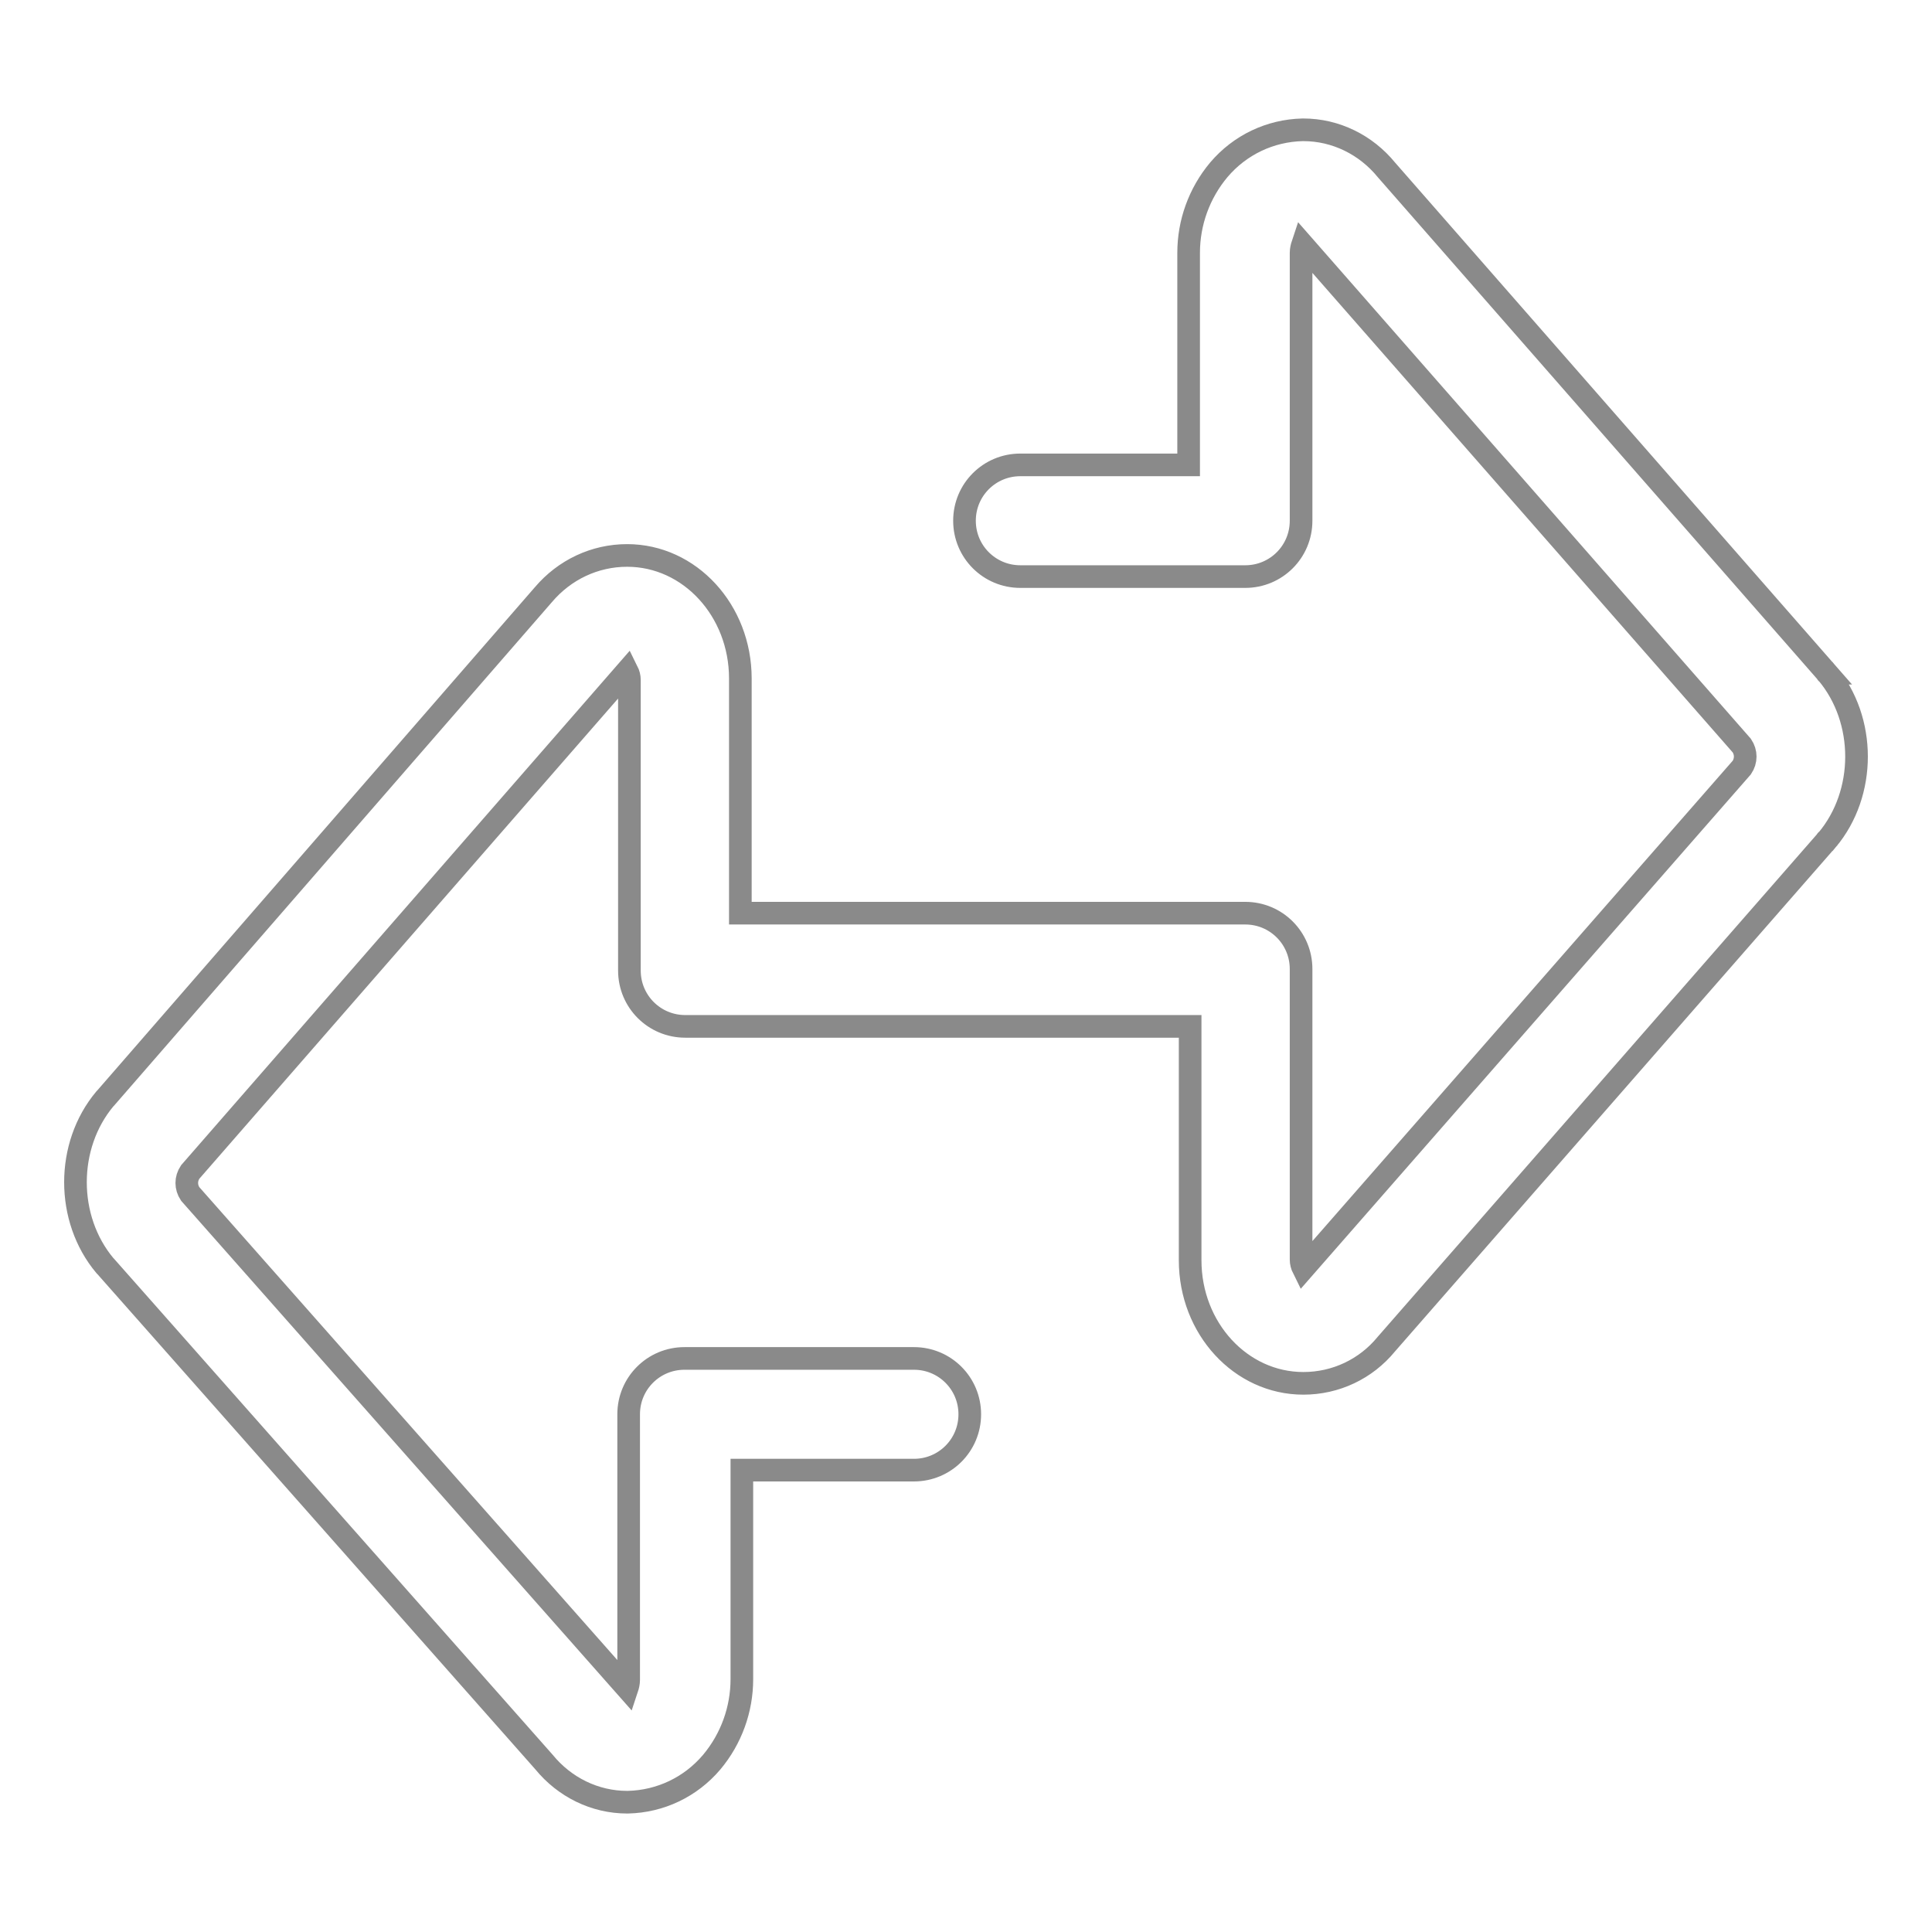
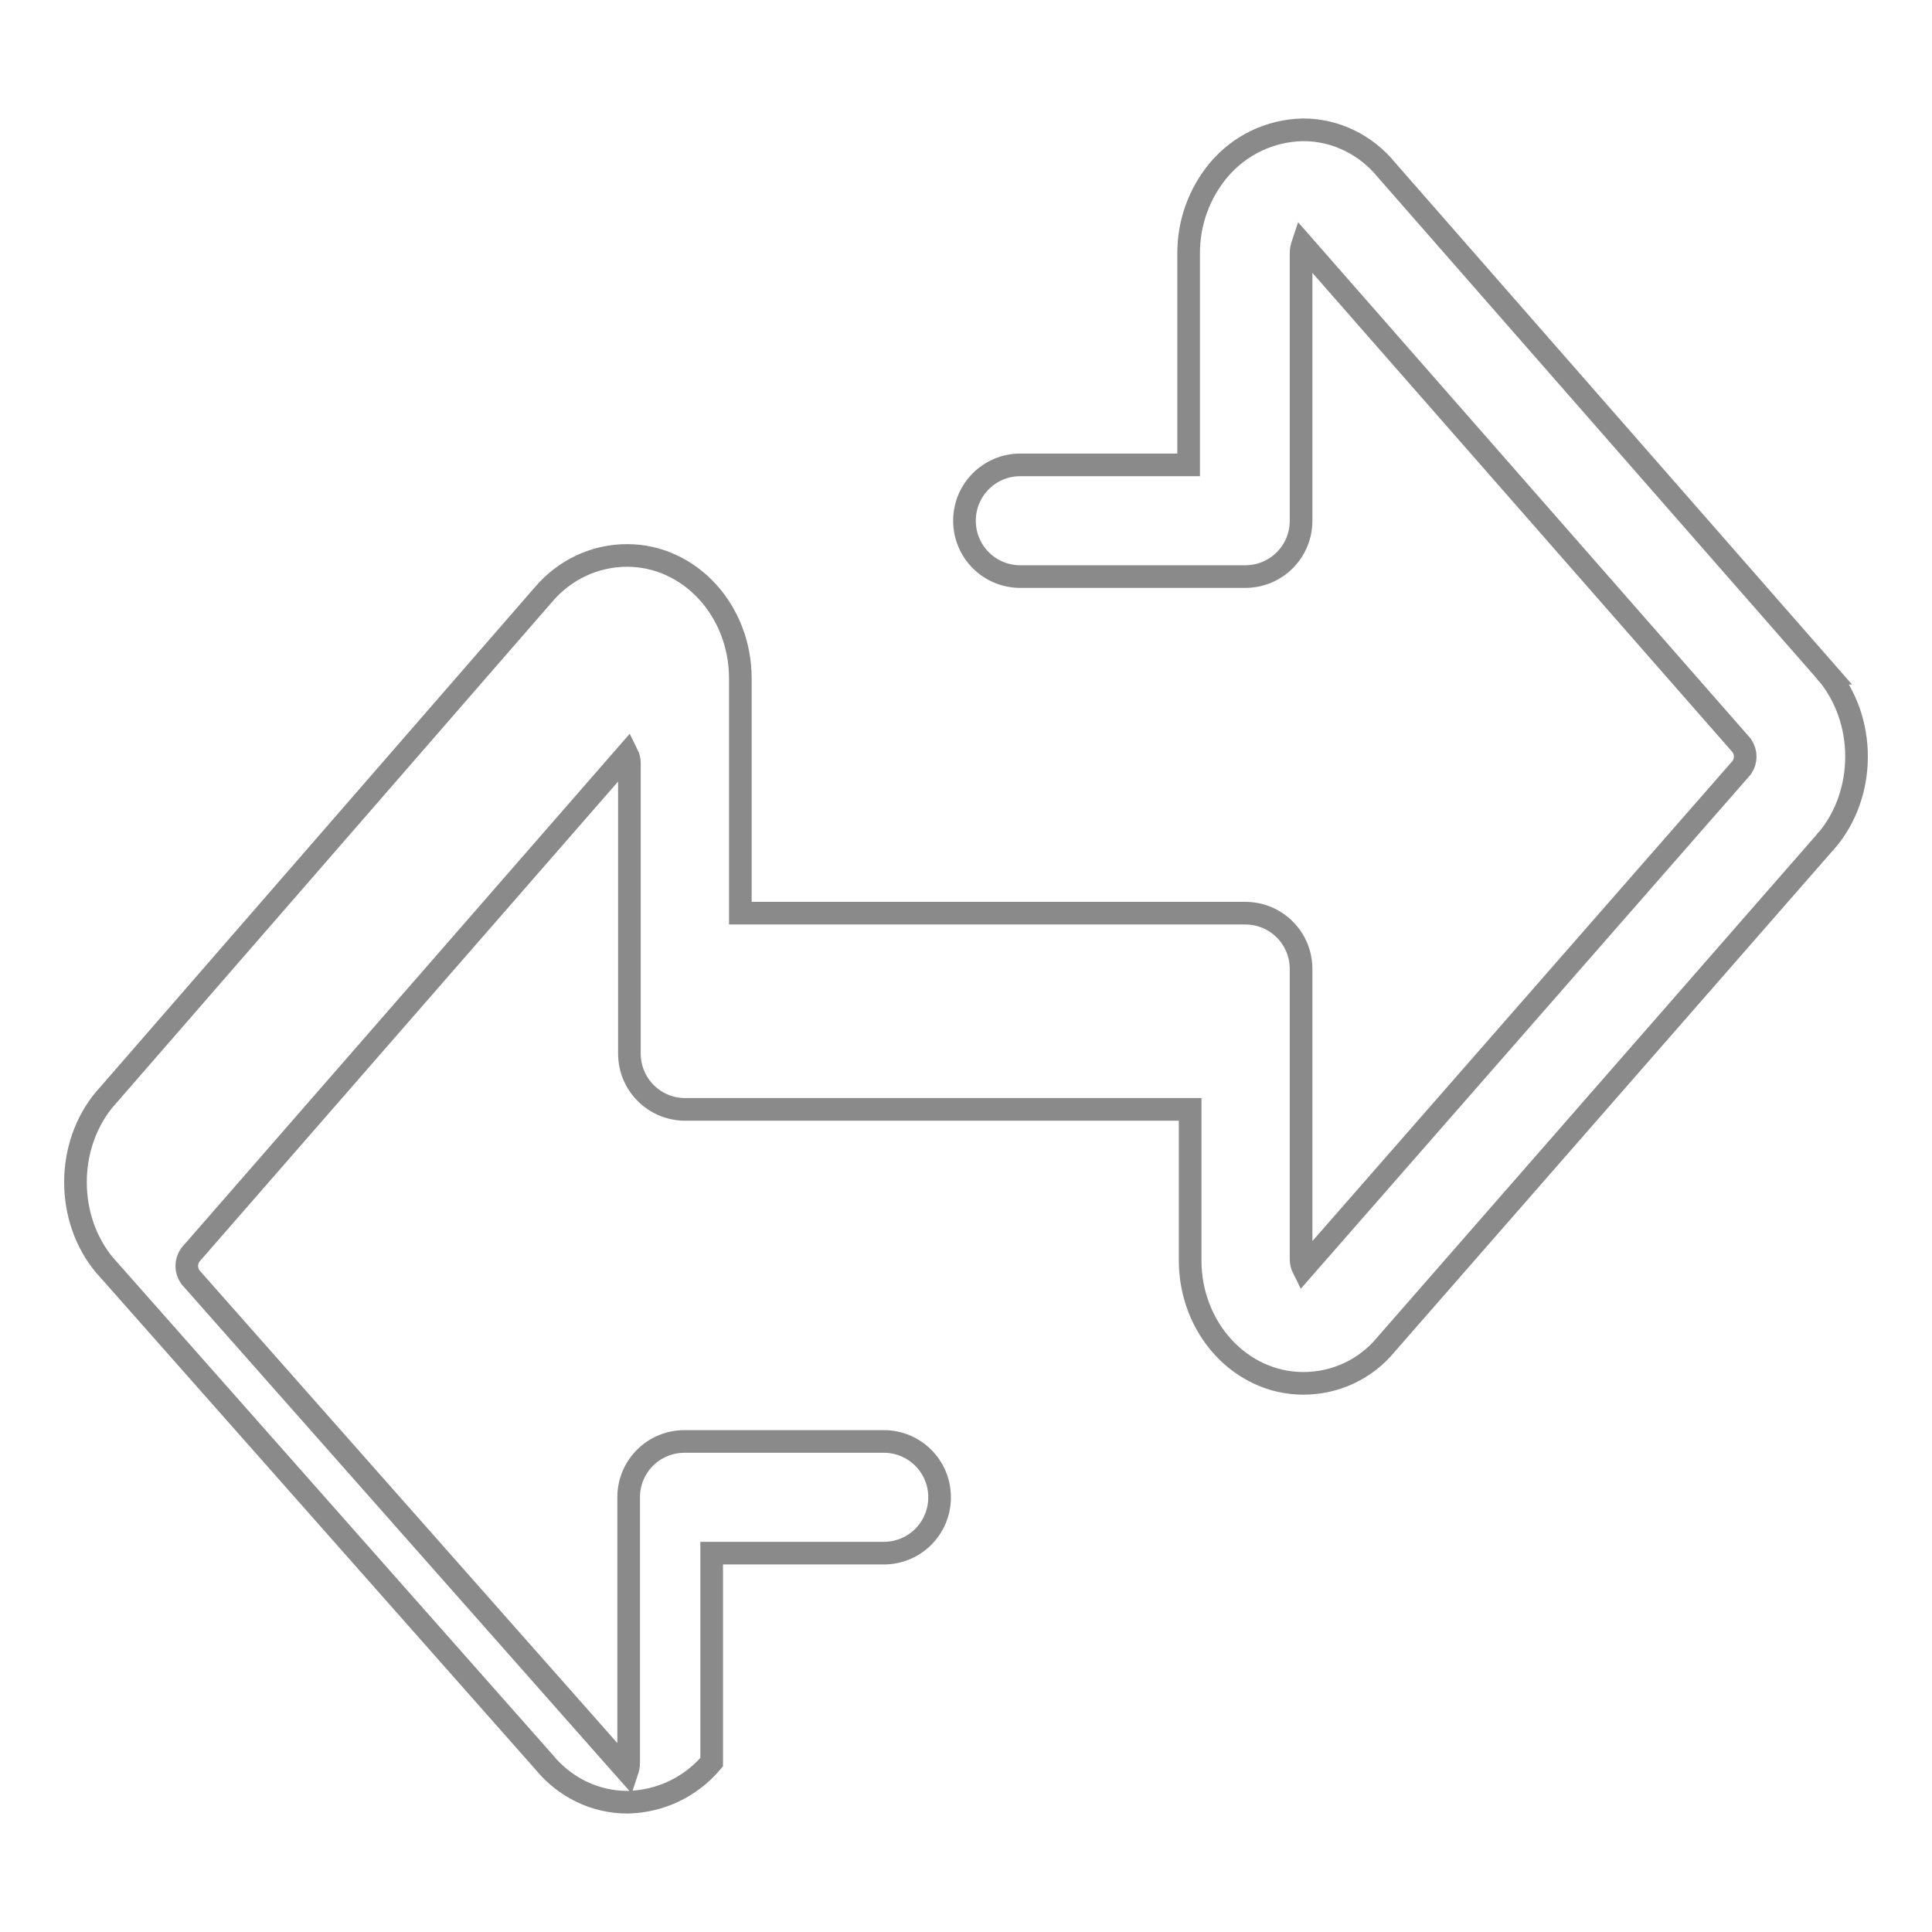
<svg xmlns="http://www.w3.org/2000/svg" version="1.1" x="0px" y="0px" viewBox="0 0 256 256" enable-background="new 0 0 256 256" xml:space="preserve">
  <g>
-     <path stroke-width="3" fill-opacity="0" stroke="#8a8a8a" d="M242.1,89.2C242.1,89.2,242,89.2,242.1,89.2l-58.4-66.7c-2.7-3.3-6.7-5.3-11-5.3h-0.1 c-4.3,0.1-8.3,2-11.1,5.3c-2.6,3.1-4,7-4,11v28.1h-22.3c-4.1,0-7.4,3.3-7.4,7.4s3.3,7.4,7.4,7.4H165c4.1,0,7.4-3.3,7.4-7.4 c0,0,0,0,0,0V33.5c0-0.4,0.1-0.8,0.2-1.1l58.2,66.4c0.6,0.9,0.6,2,0,2.9l-58.1,66.4c-0.2-0.4-0.3-0.8-0.3-1.2v-38.5 c0-4.1-3.3-7.4-7.4-7.4c0,0,0,0,0,0H98.1V89.9c0-9-6.7-16.3-15-16.3c-4.3,0-8.3,1.9-11.1,5.2L14,145.5l-0.1,0.1 c-5.2,6.2-5.2,15.9,0,22.1c0,0,0.1,0.1,0.1,0.1l58.1,65.7c2.7,3.3,6.7,5.3,11,5.3h0.1c4.3-0.1,8.3-2,11.1-5.3c2.6-3.1,4-7,4-11 v-27.7h22.8c4.1,0,7.4-3.3,7.4-7.4c0-4.1-3.3-7.4-7.4-7.4H90.7c-4.1,0-7.4,3.3-7.4,7.4c0,0,0,0,0,0v35.2c0,0.4-0.1,0.8-0.2,1.1 l-57.9-65.5c-0.6-0.9-0.6-2,0-2.9l57.9-66.4c0.2,0.4,0.3,0.8,0.3,1.2v38.5c0,4.1,3.3,7.4,7.4,7.4c0,0,0,0,0,0h66.9V167 c0,9,6.7,16.3,15,16.3c4.3,0,8.3-1.9,11-5.2l58.3-66.7c0,0,0-0.1,0.1-0.1C247.3,105.1,247.3,95.4,242.1,89.2L242.1,89.2z" />
+     <path stroke-width="3" fill-opacity="0" stroke="#8a8a8a" d="M242.1,89.2C242.1,89.2,242,89.2,242.1,89.2l-58.4-66.7c-2.7-3.3-6.7-5.3-11-5.3h-0.1 c-4.3,0.1-8.3,2-11.1,5.3c-2.6,3.1-4,7-4,11v28.1h-22.3c-4.1,0-7.4,3.3-7.4,7.4s3.3,7.4,7.4,7.4H165c4.1,0,7.4-3.3,7.4-7.4 c0,0,0,0,0,0V33.5c0-0.4,0.1-0.8,0.2-1.1l58.2,66.4c0.6,0.9,0.6,2,0,2.9l-58.1,66.4c-0.2-0.4-0.3-0.8-0.3-1.2v-38.5 c0-4.1-3.3-7.4-7.4-7.4c0,0,0,0,0,0H98.1V89.9c0-9-6.7-16.3-15-16.3c-4.3,0-8.3,1.9-11.1,5.2L14,145.5l-0.1,0.1 c-5.2,6.2-5.2,15.9,0,22.1c0,0,0.1,0.1,0.1,0.1l58.1,65.7c2.7,3.3,6.7,5.3,11,5.3h0.1c4.3-0.1,8.3-2,11.1-5.3v-27.7h22.8c4.1,0,7.4-3.3,7.4-7.4c0-4.1-3.3-7.4-7.4-7.4H90.7c-4.1,0-7.4,3.3-7.4,7.4c0,0,0,0,0,0v35.2c0,0.4-0.1,0.8-0.2,1.1 l-57.9-65.5c-0.6-0.9-0.6-2,0-2.9l57.9-66.4c0.2,0.4,0.3,0.8,0.3,1.2v38.5c0,4.1,3.3,7.4,7.4,7.4c0,0,0,0,0,0h66.9V167 c0,9,6.7,16.3,15,16.3c4.3,0,8.3-1.9,11-5.2l58.3-66.7c0,0,0-0.1,0.1-0.1C247.3,105.1,247.3,95.4,242.1,89.2L242.1,89.2z" />
  </g>
</svg>